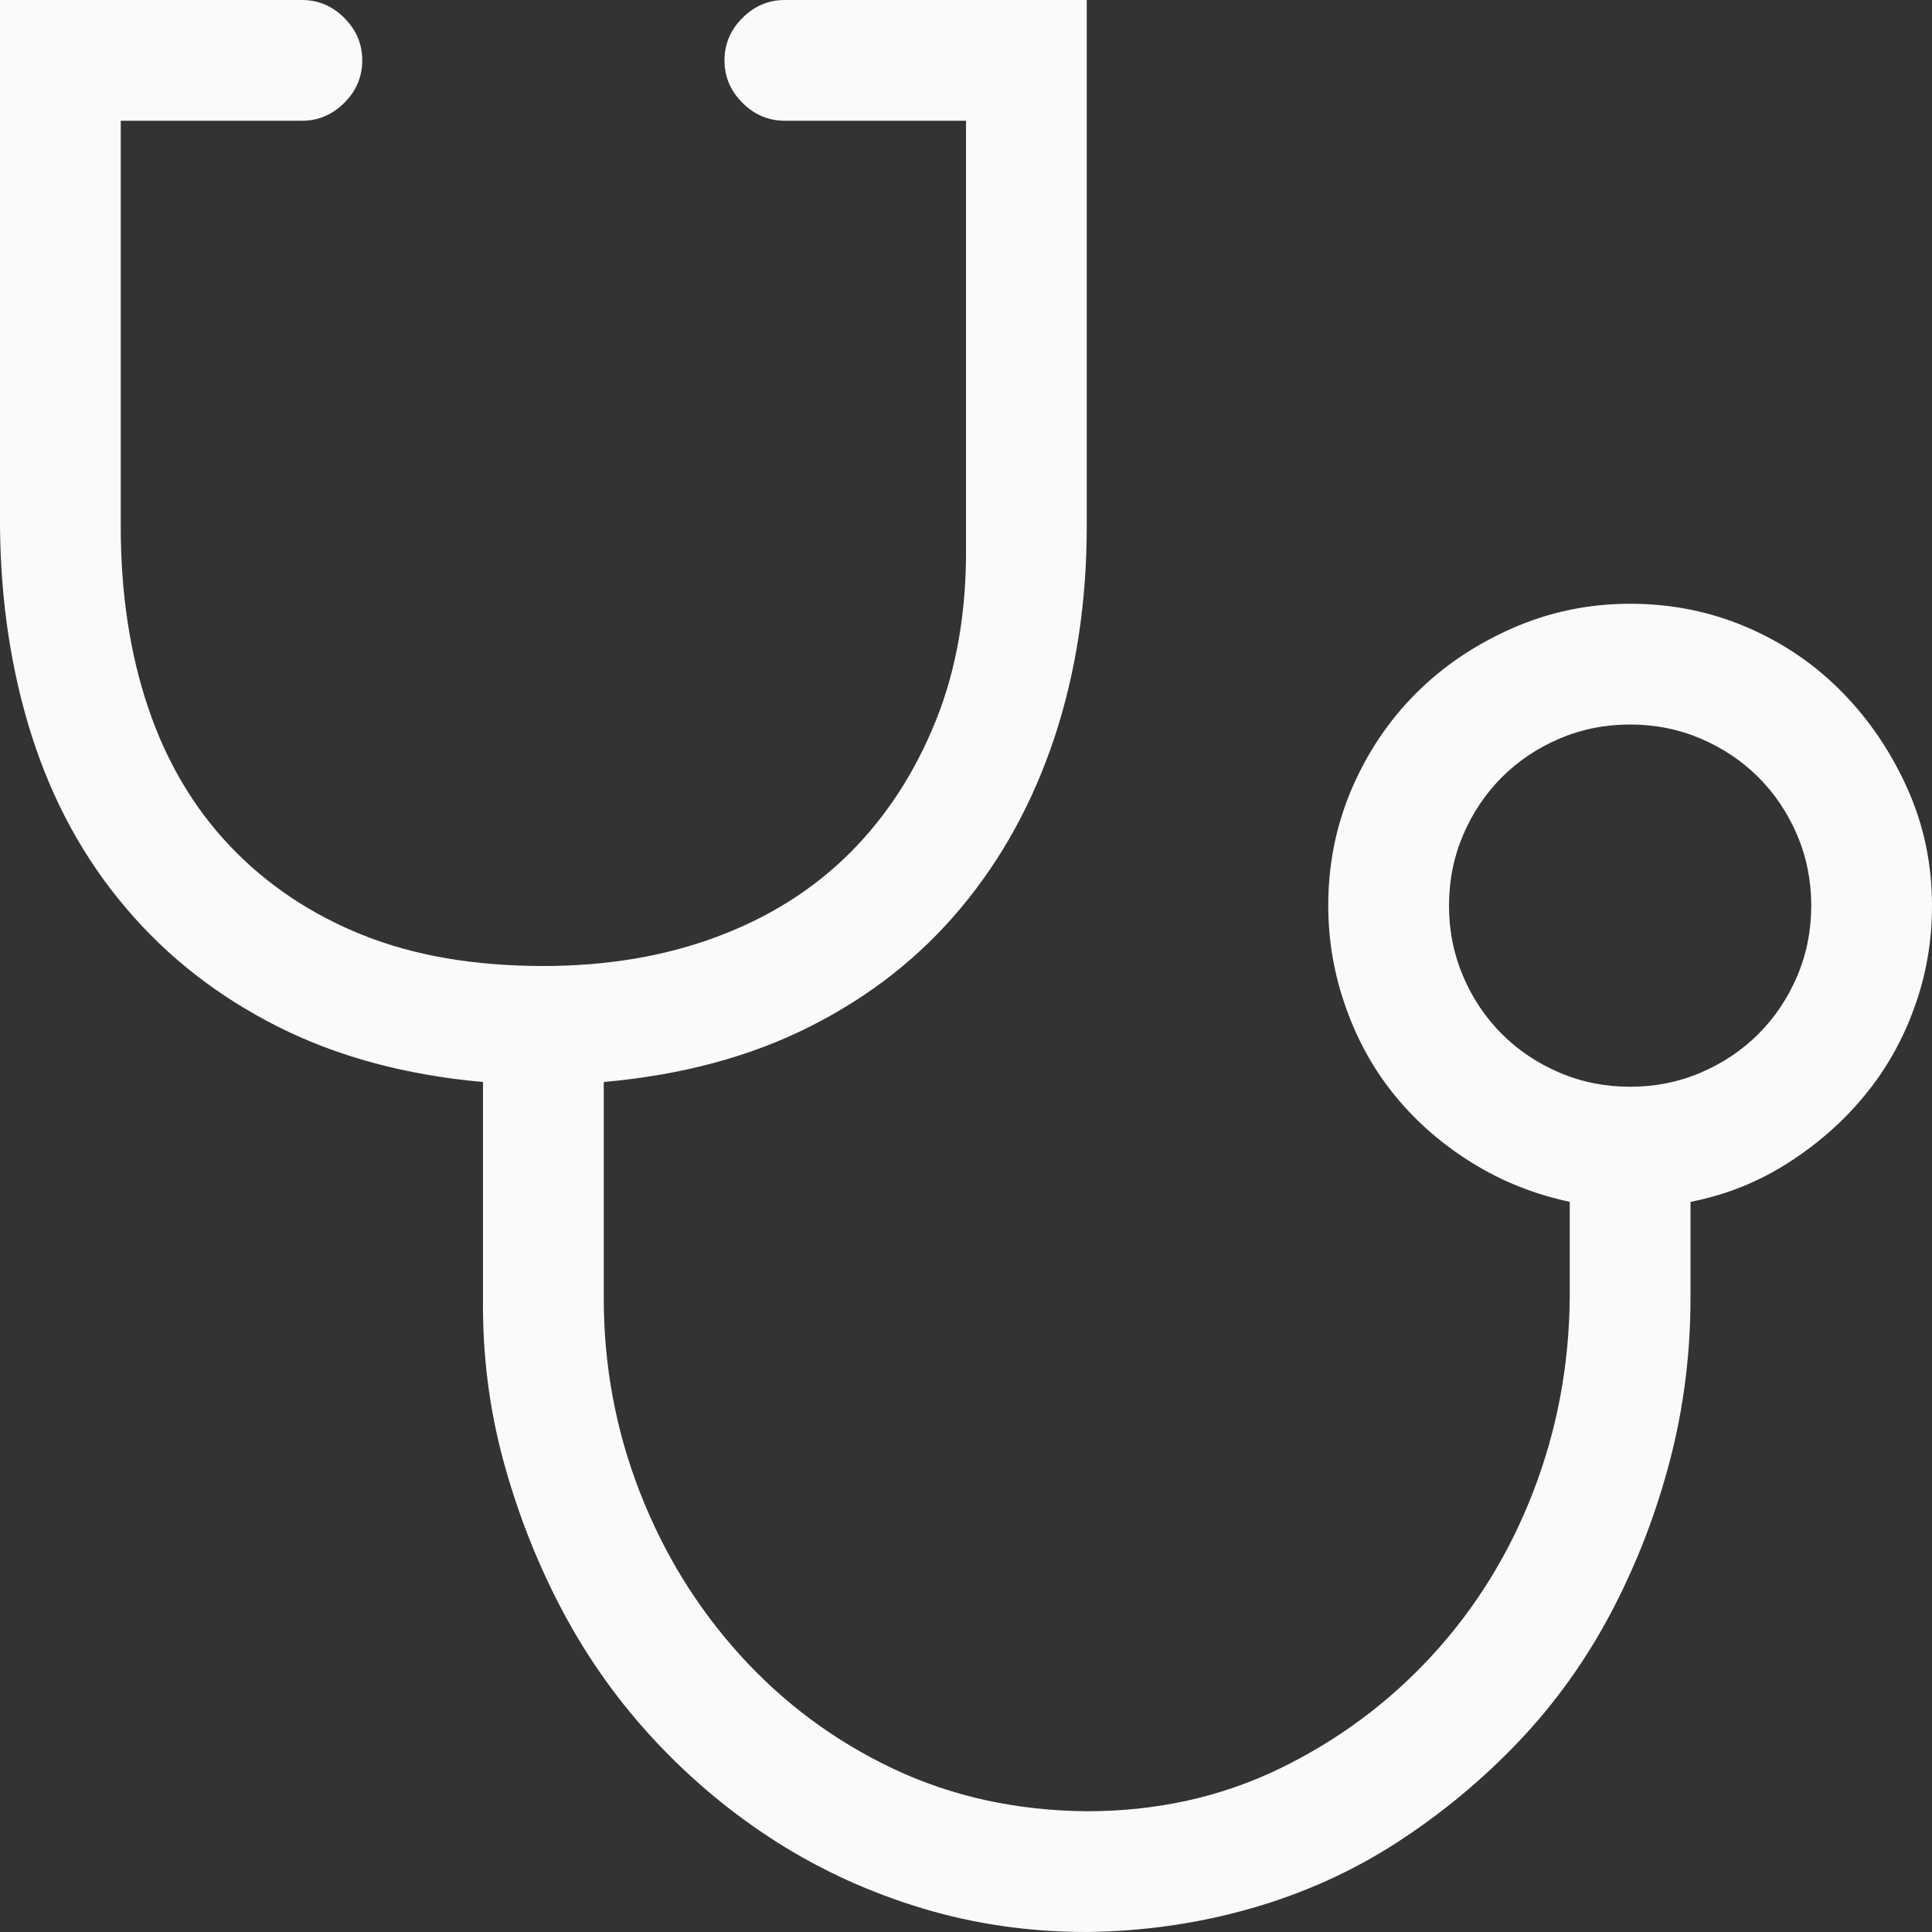
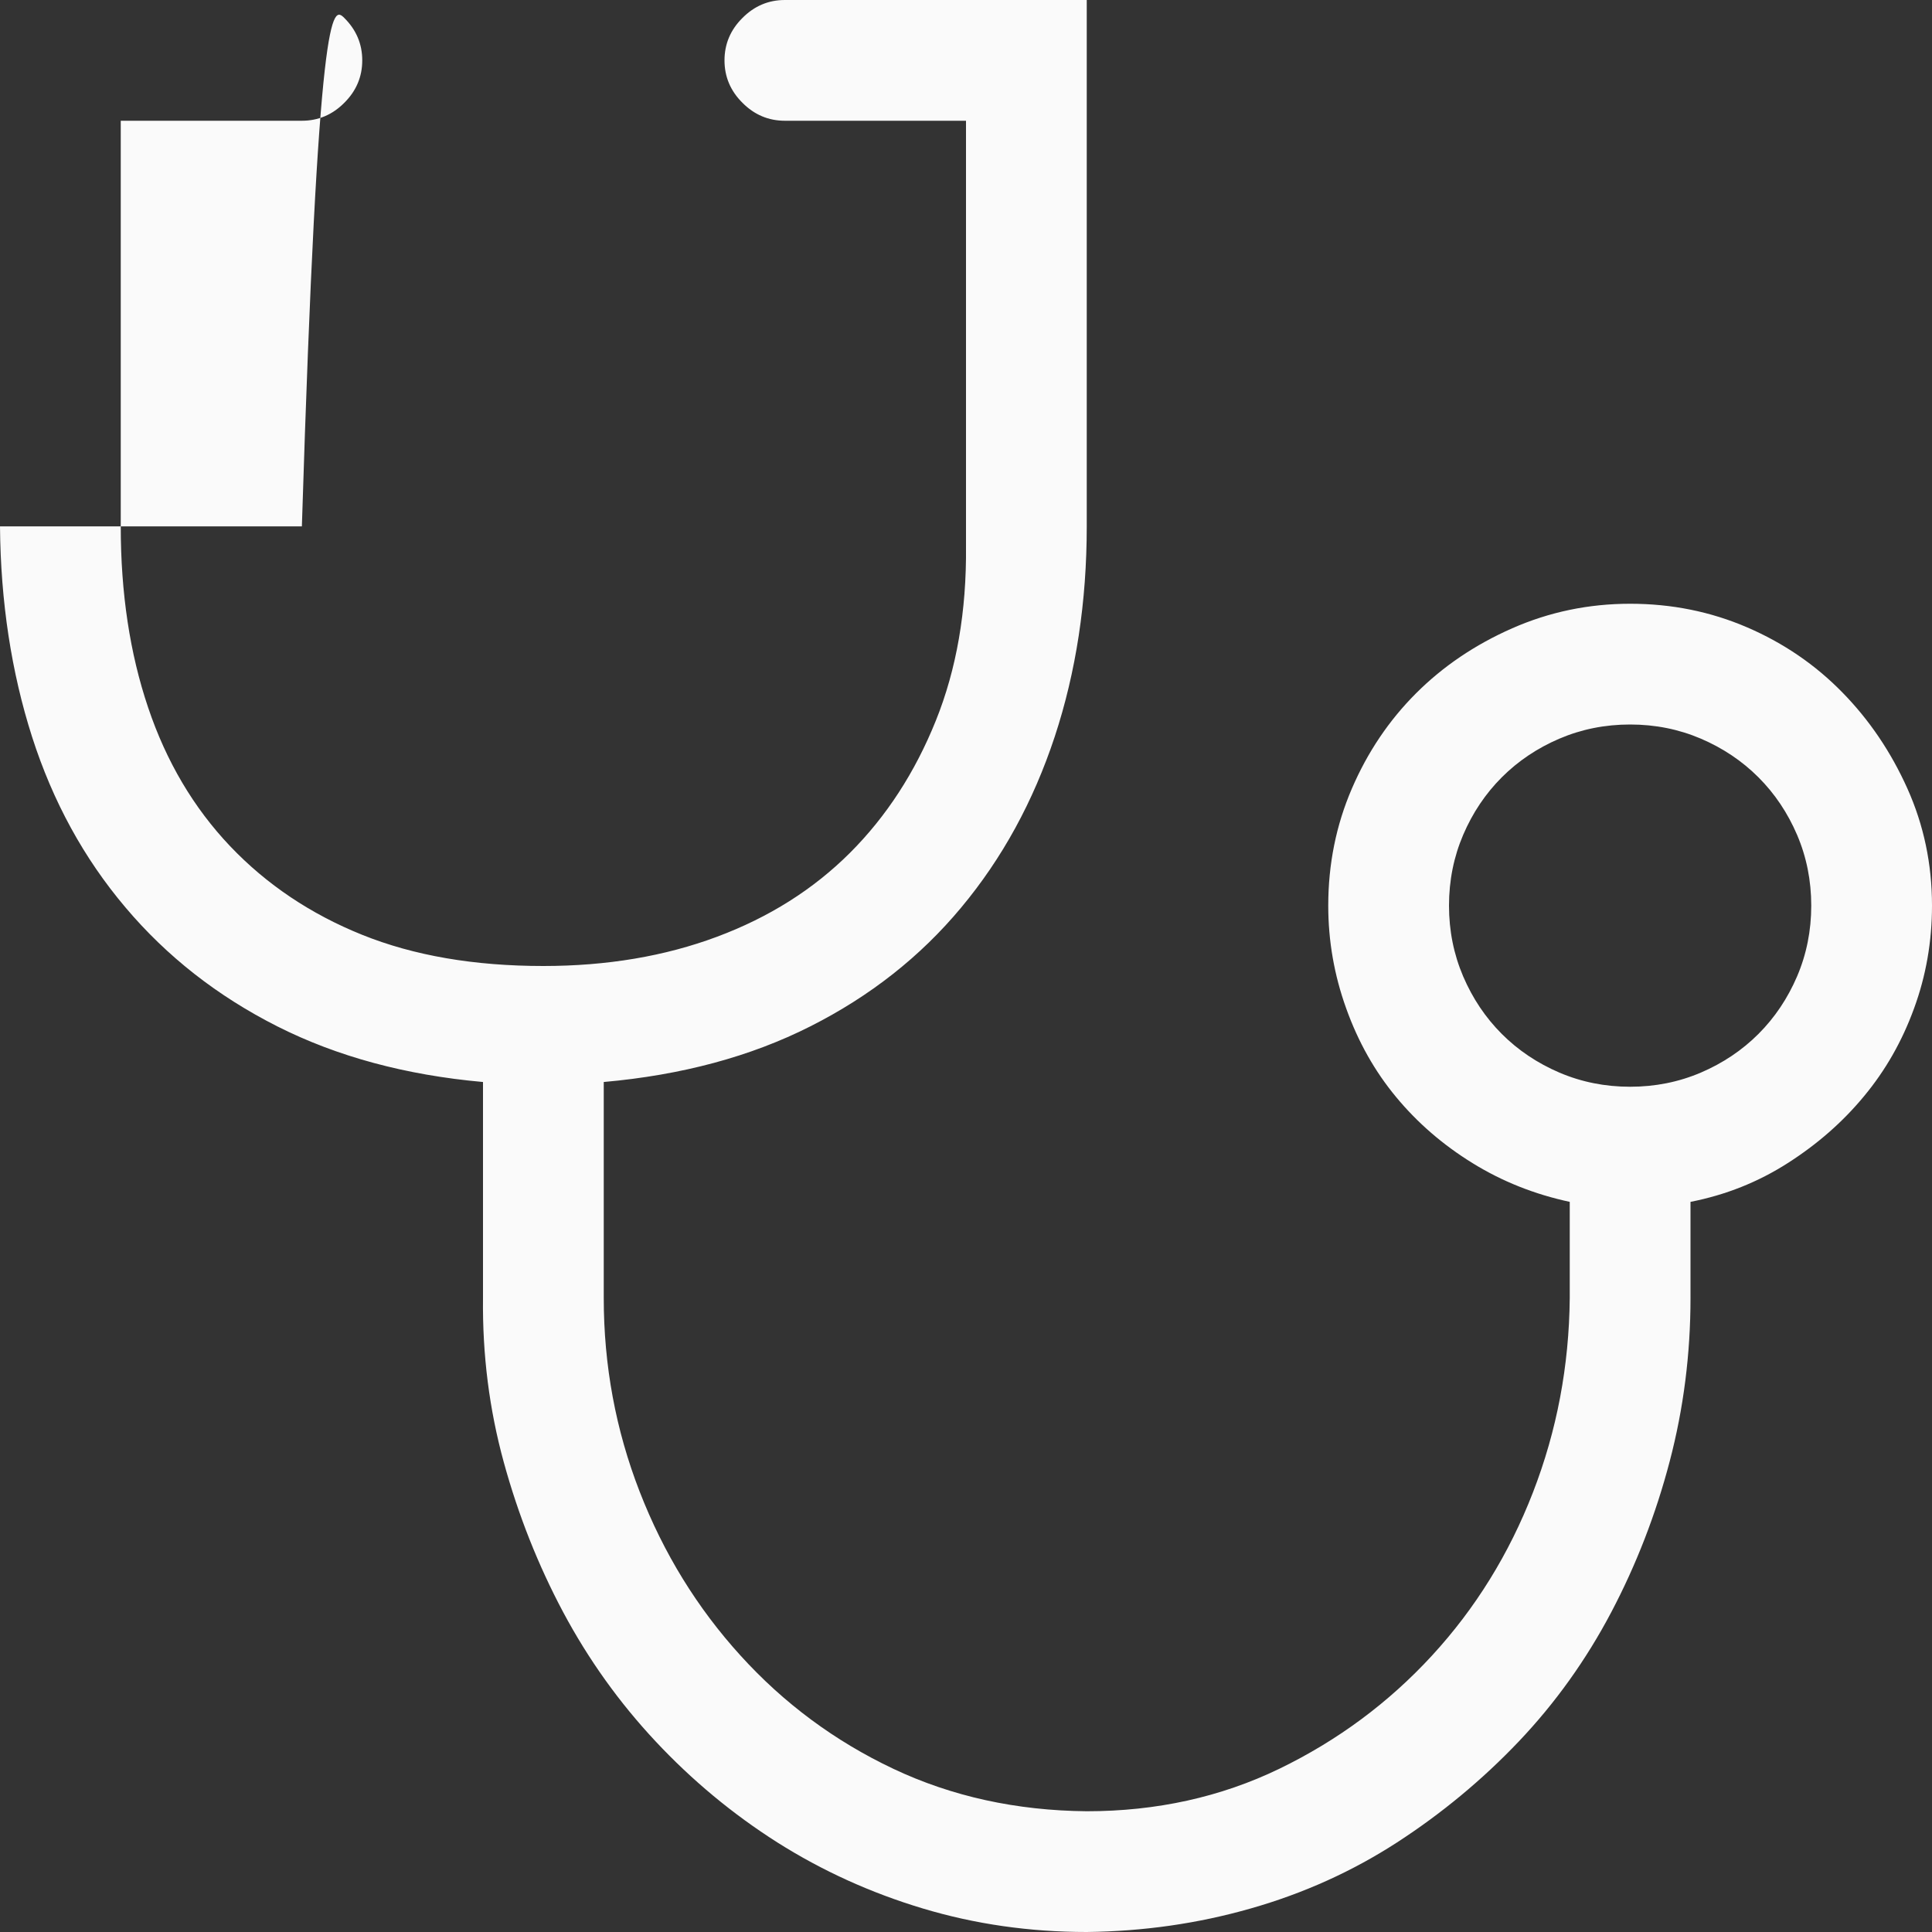
<svg xmlns="http://www.w3.org/2000/svg" width="24" height="24" viewBox="0 0 24 24" fill="none">
  <rect x="0" y="0" width="24" height="24" fill="#333333" stroke="none" />
-   <path d="M20.25 7.5C20.766 7.5 21.25 7.598 21.703 7.793C22.156 7.988 22.551 8.258 22.887 8.602C23.223 8.945 23.492 9.344 23.695 9.797C23.898 10.25 24 10.734 24 11.25C24 11.695 23.926 12.121 23.777 12.527C23.629 12.934 23.422 13.297 23.156 13.617C22.891 13.938 22.574 14.215 22.207 14.449C21.84 14.684 21.438 14.844 21 14.93V16.125C21 16.82 20.914 17.496 20.742 18.152C20.57 18.809 20.328 19.434 20.016 20.027C19.703 20.621 19.32 21.156 18.867 21.633C18.414 22.109 17.91 22.527 17.355 22.887C16.801 23.246 16.195 23.52 15.539 23.707C14.883 23.895 14.203 23.992 13.5 24C12.789 24 12.109 23.902 11.461 23.707C10.812 23.512 10.211 23.238 9.656 22.887C9.102 22.535 8.598 22.117 8.145 21.633C7.691 21.148 7.309 20.613 6.996 20.027C6.684 19.441 6.438 18.82 6.258 18.164C6.078 17.508 5.992 16.828 6 16.125V13.441C5.039 13.355 4.188 13.125 3.445 12.75C2.703 12.375 2.074 11.883 1.559 11.273C1.043 10.664 0.656 9.957 0.398 9.152C0.141 8.348 0.008 7.477 0 6.539V0H3.75C3.953 0 4.129 0.074 4.277 0.223C4.426 0.371 4.5 0.547 4.5 0.75C4.5 0.953 4.426 1.129 4.277 1.277C4.129 1.426 3.953 1.5 3.75 1.5H1.5V6.539C1.5 7.367 1.613 8.117 1.84 8.789C2.066 9.461 2.406 10.035 2.859 10.512C3.312 10.988 3.859 11.355 4.5 11.613C5.141 11.871 5.891 12 6.75 12C7.539 12 8.258 11.879 8.906 11.637C9.555 11.395 10.105 11.047 10.559 10.594C11.012 10.141 11.367 9.594 11.625 8.953C11.883 8.312 12.008 7.59 12 6.785V1.5H9.75C9.547 1.5 9.371 1.426 9.223 1.277C9.074 1.129 9 0.953 9 0.75C9 0.547 9.074 0.371 9.223 0.223C9.371 0.074 9.547 0 9.75 0H13.5V6.539C13.5 7.477 13.367 8.348 13.102 9.152C12.836 9.957 12.449 10.664 11.941 11.273C11.434 11.883 10.809 12.375 10.066 12.75C9.324 13.125 8.469 13.355 7.5 13.441V16.125C7.5 16.961 7.648 17.762 7.945 18.527C8.242 19.293 8.66 19.973 9.199 20.566C9.738 21.16 10.371 21.629 11.098 21.973C11.824 22.316 12.625 22.492 13.5 22.5C14.367 22.5 15.164 22.324 15.891 21.973C16.617 21.621 17.25 21.152 17.789 20.566C18.328 19.98 18.746 19.305 19.043 18.539C19.34 17.773 19.492 16.969 19.5 16.125V14.93C19.062 14.836 18.66 14.676 18.293 14.449C17.926 14.223 17.609 13.949 17.344 13.629C17.078 13.309 16.871 12.941 16.723 12.527C16.574 12.113 16.5 11.688 16.5 11.25C16.5 10.734 16.598 10.25 16.793 9.797C16.988 9.344 17.254 8.949 17.59 8.613C17.926 8.277 18.324 8.008 18.785 7.805C19.246 7.602 19.734 7.5 20.25 7.5ZM20.25 13.5C20.562 13.5 20.855 13.441 21.129 13.324C21.402 13.207 21.641 13.047 21.844 12.844C22.047 12.641 22.207 12.402 22.324 12.129C22.441 11.855 22.5 11.562 22.5 11.25C22.5 10.938 22.441 10.645 22.324 10.371C22.207 10.098 22.047 9.859 21.844 9.656C21.641 9.453 21.402 9.293 21.129 9.176C20.855 9.059 20.562 9 20.25 9C19.938 9 19.645 9.059 19.371 9.176C19.098 9.293 18.859 9.453 18.656 9.656C18.453 9.859 18.293 10.098 18.176 10.371C18.059 10.645 18 10.938 18 11.25C18 11.562 18.059 11.855 18.176 12.129C18.293 12.402 18.453 12.641 18.656 12.844C18.859 13.047 19.098 13.207 19.371 13.324C19.645 13.441 19.938 13.5 20.25 13.5Z" fill="#FAFAFA" />
+   <path d="M20.25 7.5C20.766 7.5 21.25 7.598 21.703 7.793C22.156 7.988 22.551 8.258 22.887 8.602C23.223 8.945 23.492 9.344 23.695 9.797C23.898 10.25 24 10.734 24 11.25C24 11.695 23.926 12.121 23.777 12.527C23.629 12.934 23.422 13.297 23.156 13.617C22.891 13.938 22.574 14.215 22.207 14.449C21.84 14.684 21.438 14.844 21 14.93V16.125C21 16.82 20.914 17.496 20.742 18.152C20.57 18.809 20.328 19.434 20.016 20.027C19.703 20.621 19.32 21.156 18.867 21.633C18.414 22.109 17.91 22.527 17.355 22.887C16.801 23.246 16.195 23.52 15.539 23.707C14.883 23.895 14.203 23.992 13.5 24C12.789 24 12.109 23.902 11.461 23.707C10.812 23.512 10.211 23.238 9.656 22.887C9.102 22.535 8.598 22.117 8.145 21.633C7.691 21.148 7.309 20.613 6.996 20.027C6.684 19.441 6.438 18.82 6.258 18.164C6.078 17.508 5.992 16.828 6 16.125V13.441C5.039 13.355 4.188 13.125 3.445 12.75C2.703 12.375 2.074 11.883 1.559 11.273C1.043 10.664 0.656 9.957 0.398 9.152C0.141 8.348 0.008 7.477 0 6.539H3.75C3.953 0 4.129 0.074 4.277 0.223C4.426 0.371 4.5 0.547 4.5 0.75C4.5 0.953 4.426 1.129 4.277 1.277C4.129 1.426 3.953 1.5 3.75 1.5H1.5V6.539C1.5 7.367 1.613 8.117 1.84 8.789C2.066 9.461 2.406 10.035 2.859 10.512C3.312 10.988 3.859 11.355 4.5 11.613C5.141 11.871 5.891 12 6.75 12C7.539 12 8.258 11.879 8.906 11.637C9.555 11.395 10.105 11.047 10.559 10.594C11.012 10.141 11.367 9.594 11.625 8.953C11.883 8.312 12.008 7.59 12 6.785V1.5H9.75C9.547 1.5 9.371 1.426 9.223 1.277C9.074 1.129 9 0.953 9 0.75C9 0.547 9.074 0.371 9.223 0.223C9.371 0.074 9.547 0 9.75 0H13.5V6.539C13.5 7.477 13.367 8.348 13.102 9.152C12.836 9.957 12.449 10.664 11.941 11.273C11.434 11.883 10.809 12.375 10.066 12.75C9.324 13.125 8.469 13.355 7.5 13.441V16.125C7.5 16.961 7.648 17.762 7.945 18.527C8.242 19.293 8.66 19.973 9.199 20.566C9.738 21.16 10.371 21.629 11.098 21.973C11.824 22.316 12.625 22.492 13.5 22.5C14.367 22.5 15.164 22.324 15.891 21.973C16.617 21.621 17.25 21.152 17.789 20.566C18.328 19.98 18.746 19.305 19.043 18.539C19.34 17.773 19.492 16.969 19.5 16.125V14.93C19.062 14.836 18.66 14.676 18.293 14.449C17.926 14.223 17.609 13.949 17.344 13.629C17.078 13.309 16.871 12.941 16.723 12.527C16.574 12.113 16.5 11.688 16.5 11.25C16.5 10.734 16.598 10.25 16.793 9.797C16.988 9.344 17.254 8.949 17.59 8.613C17.926 8.277 18.324 8.008 18.785 7.805C19.246 7.602 19.734 7.5 20.25 7.5ZM20.25 13.5C20.562 13.5 20.855 13.441 21.129 13.324C21.402 13.207 21.641 13.047 21.844 12.844C22.047 12.641 22.207 12.402 22.324 12.129C22.441 11.855 22.5 11.562 22.5 11.25C22.5 10.938 22.441 10.645 22.324 10.371C22.207 10.098 22.047 9.859 21.844 9.656C21.641 9.453 21.402 9.293 21.129 9.176C20.855 9.059 20.562 9 20.25 9C19.938 9 19.645 9.059 19.371 9.176C19.098 9.293 18.859 9.453 18.656 9.656C18.453 9.859 18.293 10.098 18.176 10.371C18.059 10.645 18 10.938 18 11.25C18 11.562 18.059 11.855 18.176 12.129C18.293 12.402 18.453 12.641 18.656 12.844C18.859 13.047 19.098 13.207 19.371 13.324C19.645 13.441 19.938 13.5 20.25 13.5Z" fill="#FAFAFA" />
</svg>